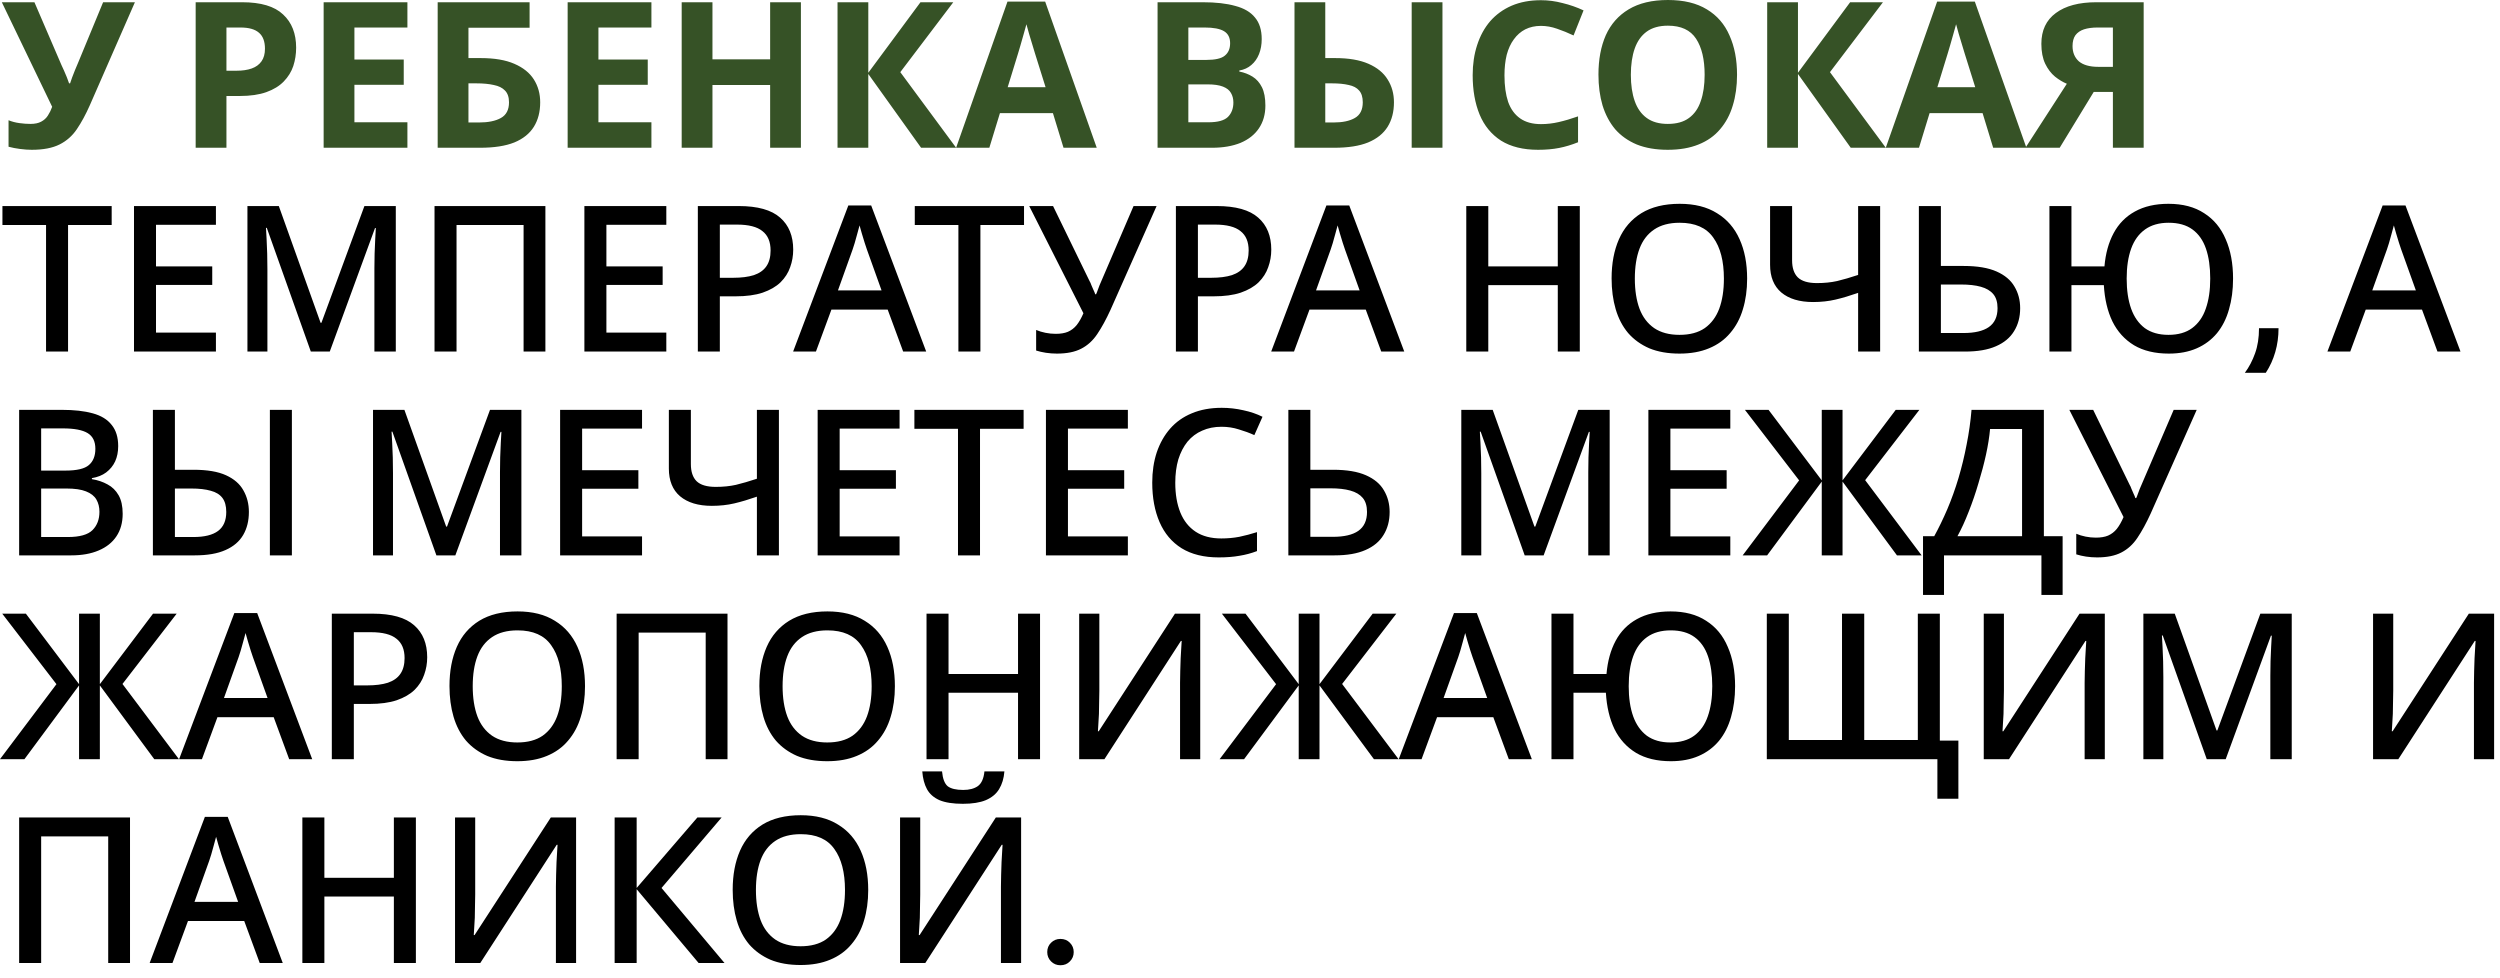
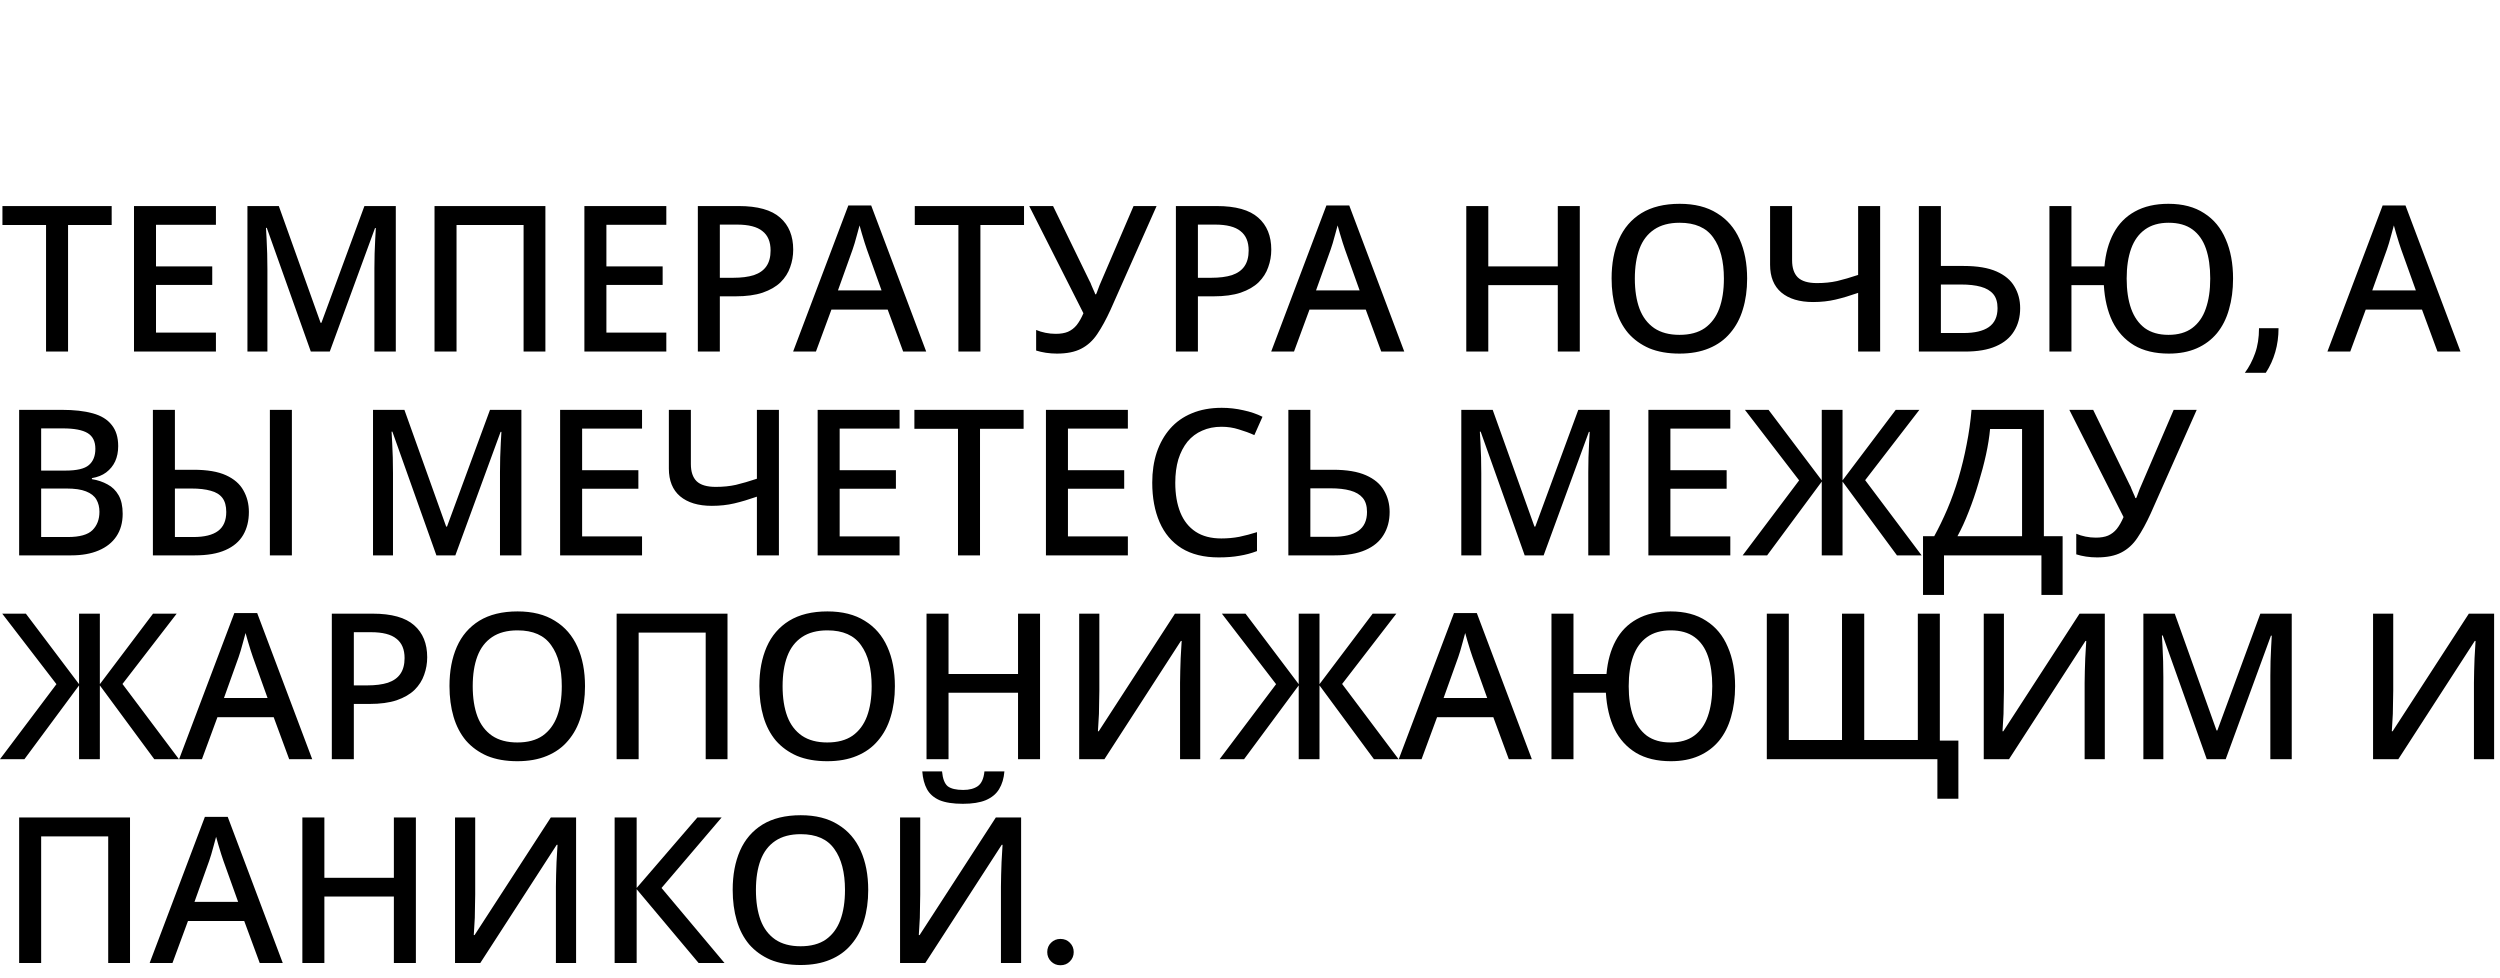
<svg xmlns="http://www.w3.org/2000/svg" width="184" height="72" viewBox="0 0 184 72" fill="none">
-   <path d="M6.614 7.74C6.314 8.42 5.994 9.01 5.654 9.51C5.324 10 4.899 10.375 4.379 10.635C3.859 10.895 3.179 11.025 2.339 11.025C2.079 11.025 1.794 11.005 1.484 10.965C1.174 10.925 0.889 10.87 0.629 10.8V8.85C0.869 8.95 1.134 9.02 1.424 9.06C1.714 9.1 1.984 9.12 2.234 9.12C2.564 9.12 2.829 9.065 3.029 8.955C3.239 8.845 3.404 8.695 3.524 8.505C3.654 8.305 3.759 8.09 3.839 7.86L0.134 0.165H2.534L4.529 4.8C4.579 4.9 4.639 5.03 4.709 5.19C4.779 5.35 4.849 5.515 4.919 5.685C4.989 5.855 5.044 6.005 5.084 6.135H5.159C5.199 6.015 5.249 5.87 5.309 5.7C5.379 5.52 5.449 5.34 5.519 5.16C5.599 4.97 5.669 4.805 5.729 4.665L7.589 0.165H9.929L6.614 7.74ZM17.821 0.165C19.201 0.165 20.206 0.465 20.836 1.065C21.476 1.655 21.796 2.47 21.796 3.51C21.796 3.98 21.726 4.43 21.586 4.86C21.446 5.28 21.211 5.66 20.881 6C20.561 6.33 20.136 6.59 19.606 6.78C19.076 6.97 18.421 7.065 17.641 7.065H16.666V10.875H14.401V0.165H17.821ZM17.701 2.025H16.666V5.205H17.416C17.846 5.205 18.216 5.15 18.526 5.04C18.836 4.93 19.076 4.755 19.246 4.515C19.416 4.275 19.501 3.965 19.501 3.585C19.501 3.055 19.356 2.665 19.066 2.415C18.776 2.155 18.321 2.025 17.701 2.025ZM29.985 10.875H23.82V0.165H29.985V2.025H26.085V4.38H29.715V6.24H26.085V9H29.985V10.875ZM32.213 10.875V0.165H38.978V2.04H34.478V4.275H35.378C36.388 4.275 37.213 4.415 37.853 4.695C38.503 4.975 38.983 5.36 39.293 5.85C39.603 6.34 39.758 6.9 39.758 7.53C39.758 8.23 39.603 8.83 39.293 9.33C38.983 9.83 38.503 10.215 37.853 10.485C37.203 10.745 36.363 10.875 35.333 10.875H32.213ZM35.243 9.015C35.933 9.015 36.473 8.905 36.863 8.685C37.263 8.465 37.463 8.08 37.463 7.53C37.463 7.15 37.363 6.86 37.163 6.66C36.973 6.46 36.698 6.325 36.338 6.255C35.988 6.175 35.563 6.135 35.063 6.135H34.478V9.015H35.243ZM47.944 10.875H41.779V0.165H47.944V2.025H44.044V4.38H47.674V6.24H44.044V9H47.944V10.875ZM58.947 10.875H56.682V6.255H52.437V10.875H50.172V0.165H52.437V4.365H56.682V0.165H58.947V10.875ZM70.372 10.875H67.792L63.907 5.445V10.875H61.642V0.165H63.907V5.355L67.747 0.165H70.162L66.262 5.31L70.372 10.875ZM78.275 10.875L77.495 8.325H73.595L72.815 10.875H70.37L74.15 0.12H76.925L80.72 10.875H78.275ZM76.175 3.93C76.125 3.76 76.06 3.545 75.98 3.285C75.9 3.025 75.82 2.76 75.74 2.49C75.66 2.22 75.595 1.985 75.545 1.785C75.495 1.985 75.425 2.235 75.335 2.535C75.255 2.825 75.175 3.105 75.095 3.375C75.025 3.635 74.97 3.82 74.93 3.93L74.165 6.42H76.955L76.175 3.93ZM88.527 0.165C89.477 0.165 90.272 0.255 90.912 0.435C91.562 0.605 92.047 0.89 92.367 1.29C92.697 1.68 92.862 2.21 92.862 2.88C92.862 3.28 92.797 3.645 92.667 3.975C92.537 4.305 92.347 4.575 92.097 4.785C91.857 4.995 91.562 5.13 91.212 5.19V5.265C91.572 5.335 91.897 5.46 92.187 5.64C92.477 5.82 92.707 6.08 92.877 6.42C93.047 6.76 93.132 7.21 93.132 7.77C93.132 8.42 92.972 8.98 92.652 9.45C92.342 9.91 91.892 10.265 91.302 10.515C90.712 10.755 90.012 10.875 89.202 10.875H85.197V0.165H88.527ZM88.782 4.41C89.442 4.41 89.897 4.305 90.147 4.095C90.407 3.885 90.537 3.58 90.537 3.18C90.537 2.77 90.387 2.475 90.087 2.295C89.787 2.115 89.312 2.025 88.662 2.025H87.462V4.41H88.782ZM87.462 6.21V9H88.947C89.627 9 90.102 8.87 90.372 8.61C90.642 8.34 90.777 7.985 90.777 7.545C90.777 7.275 90.717 7.04 90.597 6.84C90.487 6.64 90.292 6.485 90.012 6.375C89.732 6.265 89.352 6.21 88.872 6.21H87.462ZM95.275 10.875V0.165H97.54V4.275H98.275C99.265 4.275 100.08 4.415 100.72 4.695C101.36 4.975 101.83 5.36 102.13 5.85C102.44 6.34 102.595 6.9 102.595 7.53C102.595 8.23 102.44 8.83 102.13 9.33C101.82 9.83 101.34 10.215 100.69 10.485C100.05 10.745 99.22 10.875 98.2 10.875H95.275ZM98.14 9.015C98.81 9.015 99.335 8.905 99.715 8.685C100.105 8.465 100.3 8.08 100.3 7.53C100.3 7.15 100.21 6.86 100.03 6.66C99.86 6.46 99.605 6.325 99.265 6.255C98.925 6.175 98.515 6.135 98.035 6.135H97.54V9.015H98.14ZM103.9 10.875V0.165H106.165V10.875H103.9ZM113.414 1.905C112.984 1.905 112.599 1.99 112.259 2.16C111.929 2.33 111.649 2.575 111.419 2.895C111.189 3.205 111.014 3.585 110.894 4.035C110.784 4.485 110.729 4.99 110.729 5.55C110.729 6.31 110.819 6.96 110.999 7.5C111.189 8.03 111.484 8.435 111.884 8.715C112.284 8.995 112.794 9.135 113.414 9.135C113.854 9.135 114.289 9.085 114.719 8.985C115.159 8.885 115.634 8.745 116.144 8.565V10.47C115.674 10.66 115.209 10.8 114.749 10.89C114.289 10.98 113.774 11.025 113.204 11.025C112.104 11.025 111.194 10.8 110.474 10.35C109.764 9.89 109.239 9.25 108.899 8.43C108.559 7.6 108.389 6.635 108.389 5.535C108.389 4.725 108.499 3.985 108.719 3.315C108.939 2.635 109.259 2.05 109.679 1.56C110.109 1.07 110.634 0.69 111.254 0.42C111.884 0.15 112.604 0.015 113.414 0.015C113.944 0.015 114.474 0.085 115.004 0.225C115.544 0.355 116.059 0.535 116.549 0.765L115.814 2.61C115.414 2.42 115.009 2.255 114.599 2.115C114.199 1.975 113.804 1.905 113.414 1.905ZM127.846 5.505C127.846 6.335 127.741 7.09 127.531 7.77C127.331 8.44 127.021 9.02 126.601 9.51C126.191 10 125.661 10.375 125.011 10.635C124.371 10.895 123.616 11.025 122.746 11.025C121.876 11.025 121.116 10.895 120.466 10.635C119.826 10.365 119.296 9.99 118.876 9.51C118.466 9.02 118.156 8.435 117.946 7.755C117.746 7.075 117.646 6.32 117.646 5.49C117.646 4.38 117.826 3.415 118.186 2.595C118.556 1.775 119.116 1.14 119.866 0.69C120.626 0.23 121.591 -3.57628e-07 122.761 -3.57628e-07C123.921 -3.57628e-07 124.876 0.23 125.626 0.69C126.376 1.14 126.931 1.78 127.291 2.61C127.661 3.43 127.846 4.395 127.846 5.505ZM120.031 5.505C120.031 6.255 120.126 6.9 120.316 7.44C120.506 7.98 120.801 8.395 121.201 8.685C121.601 8.975 122.116 9.12 122.746 9.12C123.396 9.12 123.916 8.975 124.306 8.685C124.706 8.395 124.996 7.98 125.176 7.44C125.366 6.9 125.461 6.255 125.461 5.505C125.461 4.375 125.251 3.49 124.831 2.85C124.411 2.21 123.721 1.89 122.761 1.89C122.121 1.89 121.601 2.035 121.201 2.325C120.801 2.615 120.506 3.03 120.316 3.57C120.126 4.11 120.031 4.755 120.031 5.505ZM138.795 10.875H136.215L132.33 5.445V10.875H130.065V0.165H132.33V5.355L136.17 0.165H138.585L134.685 5.31L138.795 10.875ZM146.698 10.875L145.918 8.325H142.018L141.238 10.875H138.793L142.573 0.12H145.348L149.143 10.875H146.698ZM144.598 3.93C144.548 3.76 144.483 3.545 144.403 3.285C144.323 3.025 144.243 2.76 144.163 2.49C144.083 2.22 144.018 1.985 143.968 1.785C143.918 1.985 143.848 2.235 143.758 2.535C143.678 2.825 143.598 3.105 143.518 3.375C143.448 3.635 143.393 3.82 143.353 3.93L142.588 6.42H145.378L144.598 3.93ZM154.099 6.765L151.594 10.875H149.074L152.119 6.165C151.829 6.045 151.539 5.87 151.249 5.64C150.959 5.4 150.719 5.085 150.529 4.695C150.339 4.295 150.244 3.805 150.244 3.225C150.244 2.235 150.599 1.48 151.309 0.96C152.019 0.43 153.014 0.165 154.294 0.165H157.774V10.875H155.509V6.765H154.099ZM154.384 2.025C153.994 2.025 153.659 2.07 153.379 2.16C153.109 2.25 152.899 2.395 152.749 2.595C152.609 2.795 152.539 3.06 152.539 3.39C152.539 3.86 152.694 4.235 153.004 4.515C153.324 4.785 153.804 4.92 154.444 4.92H155.509V2.025H154.384Z" fill="#365226" />
  <path d="M5.009 25.875H3.389V16.56H0.179V15.165H8.219V16.56H5.009V25.875ZM15.892 25.875H9.862V15.165H15.892V16.545H11.482V19.605H15.621V20.97H11.482V24.48H15.892V25.875ZM22.876 25.875L19.636 16.77H19.576C19.586 16.97 19.601 17.24 19.621 17.58C19.641 17.92 19.656 18.285 19.666 18.675C19.676 19.065 19.681 19.45 19.681 19.83V25.875H18.211V15.165H20.521L23.596 23.76H23.656L26.821 15.165H29.131V25.875H27.556V19.74C27.556 19.39 27.561 19.03 27.571 18.66C27.591 18.28 27.606 17.925 27.616 17.595C27.636 17.265 27.651 16.995 27.661 16.785H27.601L24.271 25.875H22.876ZM31.981 25.875V15.165H40.141V25.875H38.536V16.56H33.601V25.875H31.981ZM49.041 25.875H43.011V15.165H49.041V16.545H44.631V19.605H48.771V20.97H44.631V24.48H49.041V25.875ZM54.361 15.165C55.761 15.165 56.781 15.45 57.42 16.02C58.06 16.58 58.38 17.365 58.38 18.375C58.38 18.825 58.306 19.255 58.156 19.665C58.016 20.075 57.781 20.445 57.45 20.775C57.12 21.095 56.681 21.35 56.13 21.54C55.59 21.72 54.925 21.81 54.136 21.81H52.98V25.875H51.361V15.165H54.361ZM54.24 16.53H52.98V20.445H53.956C54.566 20.445 55.075 20.38 55.486 20.25C55.895 20.11 56.2 19.895 56.401 19.605C56.611 19.305 56.715 18.915 56.715 18.435C56.715 17.795 56.516 17.32 56.115 17.01C55.725 16.69 55.1 16.53 54.24 16.53ZM66.473 25.875L65.333 22.785H61.193L60.053 25.875H58.373L62.438 15.12H64.118L68.168 25.875H66.473ZM63.803 18.36C63.773 18.25 63.718 18.085 63.638 17.865C63.568 17.635 63.498 17.405 63.428 17.175C63.358 16.935 63.303 16.74 63.263 16.59C63.213 16.79 63.153 17.01 63.083 17.25C63.023 17.48 62.963 17.695 62.903 17.895C62.843 18.085 62.793 18.24 62.753 18.36L61.673 21.375H64.883L63.803 18.36ZM72.158 25.875H70.538V16.56H67.328V15.165H75.368V16.56H72.158V25.875ZM81.735 22.8C81.415 23.5 81.09 24.095 80.76 24.585C80.44 25.065 80.045 25.425 79.575 25.665C79.115 25.905 78.52 26.025 77.79 26.025C77.52 26.025 77.25 26.005 76.98 25.965C76.72 25.925 76.48 25.87 76.26 25.8V24.285C76.47 24.375 76.7 24.445 76.95 24.495C77.2 24.545 77.45 24.57 77.7 24.57C78.06 24.57 78.36 24.52 78.6 24.42C78.85 24.31 79.065 24.145 79.245 23.925C79.425 23.695 79.59 23.405 79.74 23.055L75.75 15.165H77.505L80.19 20.685C80.24 20.765 80.285 20.865 80.325 20.985C80.375 21.095 80.425 21.21 80.475 21.33C80.535 21.45 80.58 21.56 80.61 21.66H80.67C80.71 21.58 80.75 21.48 80.79 21.36C80.83 21.24 80.875 21.12 80.925 21C80.975 20.88 81.02 20.775 81.06 20.685L83.43 15.165H85.125L81.735 22.8ZM89.546 15.165C90.946 15.165 91.966 15.45 92.606 16.02C93.246 16.58 93.566 17.365 93.566 18.375C93.566 18.825 93.491 19.255 93.341 19.665C93.201 20.075 92.966 20.445 92.636 20.775C92.306 21.095 91.866 21.35 91.316 21.54C90.776 21.72 90.111 21.81 89.321 21.81H88.166V25.875H86.546V15.165H89.546ZM89.426 16.53H88.166V20.445H89.141C89.751 20.445 90.261 20.38 90.671 20.25C91.081 20.11 91.386 19.895 91.586 19.605C91.796 19.305 91.901 18.915 91.901 18.435C91.901 17.795 91.701 17.32 91.301 17.01C90.911 16.69 90.286 16.53 89.426 16.53ZM101.659 25.875L100.519 22.785H96.379L95.239 25.875H93.559L97.624 15.12H99.304L103.354 25.875H101.659ZM98.989 18.36C98.959 18.25 98.904 18.085 98.824 17.865C98.754 17.635 98.684 17.405 98.614 17.175C98.544 16.935 98.489 16.74 98.449 16.59C98.399 16.79 98.339 17.01 98.269 17.25C98.209 17.48 98.149 17.695 98.089 17.895C98.029 18.085 97.979 18.24 97.939 18.36L96.859 21.375H100.069L98.989 18.36ZM116.273 25.875H114.653V20.985H109.538V25.875H107.918V15.165H109.538V19.605H114.653V15.165H116.273V25.875ZM128.589 20.505C128.589 21.335 128.484 22.09 128.274 22.77C128.074 23.44 127.764 24.02 127.344 24.51C126.934 25 126.414 25.375 125.784 25.635C125.164 25.895 124.439 26.025 123.609 26.025C122.759 26.025 122.019 25.895 121.389 25.635C120.769 25.365 120.249 24.99 119.829 24.51C119.419 24.02 119.114 23.435 118.914 22.755C118.714 22.075 118.614 21.32 118.614 20.49C118.614 19.39 118.794 18.43 119.154 17.61C119.514 16.79 120.064 16.15 120.804 15.69C121.554 15.23 122.494 15 123.624 15C124.724 15 125.639 15.23 126.369 15.69C127.109 16.14 127.664 16.78 128.034 17.61C128.404 18.43 128.589 19.395 128.589 20.505ZM120.324 20.505C120.324 21.365 120.439 22.105 120.669 22.725C120.899 23.335 121.259 23.81 121.749 24.15C122.239 24.48 122.859 24.645 123.609 24.645C124.369 24.645 124.989 24.48 125.469 24.15C125.949 23.81 126.304 23.335 126.534 22.725C126.764 22.105 126.879 21.365 126.879 20.505C126.879 19.215 126.619 18.21 126.099 17.49C125.589 16.76 124.764 16.395 123.624 16.395C122.864 16.395 122.239 16.56 121.749 16.89C121.259 17.22 120.899 17.69 120.669 18.3C120.439 18.91 120.324 19.645 120.324 20.505ZM138.378 25.875H136.758V21.555C136.158 21.765 135.603 21.93 135.093 22.05C134.583 22.17 134.033 22.23 133.443 22.23C132.443 22.23 131.663 21.995 131.103 21.525C130.553 21.055 130.278 20.375 130.278 19.485V15.165H131.898V19.155C131.898 19.715 132.038 20.135 132.318 20.415C132.608 20.695 133.078 20.835 133.728 20.835C134.268 20.835 134.763 20.785 135.213 20.685C135.673 20.575 136.188 20.425 136.758 20.235V15.165H138.378V25.875ZM141.229 25.875V15.165H142.849V19.575H144.529C145.529 19.575 146.334 19.71 146.944 19.98C147.554 20.25 147.994 20.62 148.264 21.09C148.544 21.56 148.684 22.09 148.684 22.68C148.684 23.33 148.534 23.895 148.234 24.375C147.944 24.855 147.499 25.225 146.899 25.485C146.309 25.745 145.554 25.875 144.634 25.875H141.229ZM144.514 24.51C145.334 24.51 145.954 24.365 146.374 24.075C146.804 23.775 147.019 23.31 147.019 22.68C147.019 22.24 146.914 21.895 146.704 21.645C146.494 21.395 146.189 21.215 145.789 21.105C145.399 20.995 144.909 20.94 144.319 20.94H142.849V24.51H144.514ZM164.353 20.505C164.353 21.335 164.253 22.09 164.053 22.77C163.863 23.45 163.568 24.035 163.168 24.525C162.768 25.005 162.273 25.375 161.683 25.635C161.093 25.895 160.408 26.025 159.628 26.025C158.608 26.025 157.753 25.82 157.063 25.41C156.373 24.99 155.843 24.405 155.473 23.655C155.113 22.905 154.903 22.015 154.843 20.985H152.458V25.875H150.838V15.165H152.458V19.605H154.888C154.968 18.665 155.193 17.85 155.563 17.16C155.933 16.47 156.453 15.94 157.123 15.57C157.803 15.19 158.628 15 159.598 15C160.648 15 161.523 15.23 162.223 15.69C162.933 16.14 163.463 16.78 163.813 17.61C164.173 18.43 164.353 19.395 164.353 20.505ZM156.523 20.505C156.523 21.365 156.633 22.105 156.853 22.725C157.073 23.335 157.408 23.81 157.858 24.15C158.318 24.48 158.898 24.645 159.598 24.645C160.308 24.645 160.888 24.48 161.338 24.15C161.798 23.81 162.133 23.335 162.343 22.725C162.563 22.105 162.673 21.365 162.673 20.505C162.673 19.645 162.568 18.91 162.358 18.3C162.148 17.69 161.818 17.22 161.368 16.89C160.918 16.56 160.333 16.395 159.613 16.395C158.913 16.395 158.333 16.56 157.873 16.89C157.413 17.22 157.073 17.69 156.853 18.3C156.633 18.91 156.523 19.645 156.523 20.505ZM165.221 27.438C165.527 27.028 165.777 26.552 165.971 26.01C166.165 25.476 166.263 24.858 166.263 24.156H167.7C167.7 24.774 167.62 25.358 167.461 25.906C167.301 26.462 167.068 26.972 166.763 27.438H165.221ZM179.398 25.875L178.258 22.785H174.118L172.978 25.875H171.298L175.363 15.12H177.043L181.093 25.875H179.398ZM176.728 18.36C176.698 18.25 176.643 18.085 176.563 17.865C176.493 17.635 176.423 17.405 176.353 17.175C176.283 16.935 176.228 16.74 176.188 16.59C176.138 16.79 176.078 17.01 176.008 17.25C175.948 17.48 175.888 17.695 175.828 17.895C175.768 18.085 175.718 18.24 175.678 18.36L174.598 21.375H177.808L176.728 18.36ZM4.544 30.165C5.454 30.165 6.214 30.25 6.824 30.42C7.444 30.59 7.909 30.875 8.219 31.275C8.539 31.665 8.699 32.185 8.699 32.835C8.699 33.255 8.624 33.63 8.474 33.96C8.324 34.28 8.104 34.55 7.814 34.77C7.534 34.98 7.184 35.12 6.764 35.19V35.265C7.194 35.335 7.579 35.465 7.919 35.655C8.259 35.835 8.529 36.1 8.729 36.45C8.929 36.8 9.029 37.255 9.029 37.815C9.029 38.465 8.874 39.02 8.564 39.48C8.264 39.93 7.829 40.275 7.259 40.515C6.699 40.755 6.029 40.875 5.249 40.875H1.409V30.165H4.544ZM4.814 34.635C5.654 34.635 6.229 34.5 6.539 34.23C6.859 33.96 7.019 33.56 7.019 33.03C7.019 32.49 6.829 32.105 6.449 31.875C6.069 31.645 5.464 31.53 4.634 31.53H3.029V34.635H4.814ZM3.029 35.955V39.525H4.994C5.864 39.525 6.469 39.355 6.809 39.015C7.149 38.675 7.319 38.225 7.319 37.665C7.319 37.325 7.244 37.025 7.094 36.765C6.944 36.505 6.689 36.305 6.329 36.165C5.979 36.025 5.499 35.955 4.889 35.955H3.029ZM11.253 40.875V30.165H12.873V34.575H14.253C15.253 34.575 16.048 34.71 16.638 34.98C17.228 35.25 17.653 35.62 17.913 36.09C18.183 36.56 18.318 37.09 18.318 37.68C18.318 38.33 18.178 38.895 17.898 39.375C17.618 39.855 17.183 40.225 16.593 40.485C16.013 40.745 15.263 40.875 14.343 40.875H11.253ZM14.238 39.525C15.048 39.525 15.653 39.375 16.053 39.075C16.453 38.775 16.653 38.31 16.653 37.68C16.653 37.24 16.558 36.895 16.368 36.645C16.178 36.395 15.893 36.22 15.513 36.12C15.133 36.01 14.653 35.955 14.073 35.955H12.873V39.525H14.238ZM19.863 40.875V30.165H21.483V40.875H19.863ZM32.119 40.875L28.879 31.77H28.819C28.829 31.97 28.844 32.24 28.864 32.58C28.884 32.92 28.899 33.285 28.909 33.675C28.919 34.065 28.924 34.45 28.924 34.83V40.875H27.454V30.165H29.764L32.839 38.76H32.899L36.064 30.165H38.374V40.875H36.799V34.74C36.799 34.39 36.804 34.03 36.814 33.66C36.834 33.28 36.849 32.925 36.859 32.595C36.879 32.265 36.894 31.995 36.904 31.785H36.844L33.514 40.875H32.119ZM47.254 40.875H41.224V30.165H47.254V31.545H42.844V34.605H46.984V35.97H42.844V39.48H47.254V40.875ZM57.328 40.875H55.708V36.555C55.108 36.765 54.553 36.93 54.043 37.05C53.533 37.17 52.983 37.23 52.393 37.23C51.393 37.23 50.613 36.995 50.053 36.525C49.503 36.055 49.228 35.375 49.228 34.485V30.165H50.848V34.155C50.848 34.715 50.988 35.135 51.268 35.415C51.558 35.695 52.028 35.835 52.678 35.835C53.218 35.835 53.713 35.785 54.163 35.685C54.623 35.575 55.138 35.425 55.708 35.235V30.165H57.328V40.875ZM66.209 40.875H60.179V30.165H66.209V31.545H61.799V34.605H65.939V35.97H61.799V39.48H66.209V40.875ZM72.129 40.875H70.508V31.56H67.299V30.165H75.338V31.56H72.129V40.875ZM83.011 40.875H76.981V30.165H83.011V31.545H78.601V34.605H82.741V35.97H78.601V39.48H83.011V40.875ZM89.905 31.41C89.375 31.41 88.9 31.505 88.48 31.695C88.06 31.875 87.7 32.145 87.4 32.505C87.11 32.865 86.885 33.3 86.725 33.81C86.575 34.32 86.5 34.895 86.5 35.535C86.5 36.375 86.625 37.105 86.875 37.725C87.125 38.335 87.5 38.805 88 39.135C88.5 39.465 89.13 39.63 89.89 39.63C90.35 39.63 90.79 39.59 91.21 39.51C91.64 39.42 92.075 39.305 92.515 39.165V40.56C92.095 40.72 91.665 40.835 91.225 40.905C90.785 40.985 90.275 41.025 89.695 41.025C88.605 41.025 87.695 40.8 86.965 40.35C86.245 39.9 85.705 39.26 85.345 38.43C84.985 37.6 84.805 36.63 84.805 35.52C84.805 34.71 84.915 33.97 85.135 33.3C85.365 32.62 85.695 32.035 86.125 31.545C86.555 31.055 87.085 30.68 87.715 30.42C88.355 30.15 89.09 30.015 89.92 30.015C90.46 30.015 90.99 30.075 91.51 30.195C92.03 30.305 92.5 30.465 92.92 30.675L92.32 32.025C91.97 31.865 91.59 31.725 91.18 31.605C90.78 31.475 90.355 31.41 89.905 31.41ZM94.823 40.875V30.165H96.442V34.575H98.123C99.123 34.575 99.927 34.71 100.537 34.98C101.147 35.25 101.587 35.62 101.857 36.09C102.137 36.56 102.277 37.09 102.277 37.68C102.277 38.33 102.127 38.895 101.827 39.375C101.537 39.855 101.092 40.225 100.492 40.485C99.903 40.745 99.147 40.875 98.228 40.875H94.823ZM98.108 39.51C98.927 39.51 99.547 39.365 99.968 39.075C100.397 38.775 100.612 38.31 100.612 37.68C100.612 37.24 100.507 36.895 100.297 36.645C100.087 36.395 99.782 36.215 99.382 36.105C98.993 35.995 98.502 35.94 97.912 35.94H96.442V39.51H98.108ZM112.217 40.875L108.977 31.77H108.917C108.927 31.97 108.942 32.24 108.962 32.58C108.982 32.92 108.997 33.285 109.007 33.675C109.017 34.065 109.022 34.45 109.022 34.83V40.875H107.552V30.165H109.862L112.937 38.76H112.997L116.162 30.165H118.472V40.875H116.897V34.74C116.897 34.39 116.902 34.03 116.912 33.66C116.932 33.28 116.947 32.925 116.957 32.595C116.977 32.265 116.992 31.995 117.002 31.785H116.942L113.612 40.875H112.217ZM127.351 40.875H121.321V30.165H127.351V31.545H122.941V34.605H127.081V35.97H122.941V39.48H127.351V40.875ZM132.416 35.355L128.426 30.165H130.166L134.081 35.355V30.165H135.611V35.355L139.526 30.165H141.266L137.276 35.34L141.431 40.875H139.616L135.611 35.445V40.875H134.081V35.445L130.061 40.875H128.261L132.416 35.355ZM150.429 30.165V39.465H151.809V43.785H150.249V40.875H143.079V43.785H141.534V39.465H142.359C142.689 38.865 143.009 38.205 143.319 37.485C143.629 36.755 143.904 35.99 144.144 35.19C144.384 34.38 144.584 33.555 144.744 32.715C144.914 31.865 145.034 31.015 145.104 30.165H150.429ZM146.469 31.575C146.419 32.145 146.319 32.775 146.169 33.465C146.019 34.145 145.834 34.845 145.614 35.565C145.404 36.285 145.164 36.985 144.894 37.665C144.634 38.335 144.359 38.935 144.069 39.465H148.824V31.575H146.469ZM158.288 37.8C157.968 38.5 157.643 39.095 157.313 39.585C156.993 40.065 156.598 40.425 156.128 40.665C155.668 40.905 155.073 41.025 154.343 41.025C154.073 41.025 153.803 41.005 153.533 40.965C153.273 40.925 153.033 40.87 152.813 40.8V39.285C153.023 39.375 153.253 39.445 153.503 39.495C153.753 39.545 154.003 39.57 154.253 39.57C154.613 39.57 154.913 39.52 155.153 39.42C155.403 39.31 155.618 39.145 155.798 38.925C155.978 38.695 156.143 38.405 156.293 38.055L152.303 30.165H154.058L156.743 35.685C156.793 35.765 156.838 35.865 156.878 35.985C156.928 36.095 156.978 36.21 157.028 36.33C157.088 36.45 157.133 36.56 157.163 36.66H157.223C157.263 36.58 157.303 36.48 157.343 36.36C157.383 36.24 157.428 36.12 157.478 36C157.528 35.88 157.573 35.775 157.613 35.685L159.983 30.165H161.678L158.288 37.8ZM4.154 50.355L0.164 45.165H1.904L5.819 50.355V45.165H7.349V50.355L11.264 45.165H13.004L9.014 50.34L13.169 55.875H11.354L7.349 50.445V55.875H5.819V50.445L1.799 55.875H-0.001L4.154 50.355ZM21.283 55.875L20.143 52.785H16.003L14.863 55.875H13.183L17.248 45.12H18.928L22.978 55.875H21.283ZM18.613 48.36C18.583 48.25 18.528 48.085 18.448 47.865C18.378 47.635 18.308 47.405 18.238 47.175C18.168 46.935 18.113 46.74 18.073 46.59C18.023 46.79 17.963 47.01 17.893 47.25C17.833 47.48 17.773 47.695 17.713 47.895C17.653 48.085 17.603 48.24 17.563 48.36L16.483 51.375H19.693L18.613 48.36ZM27.422 45.165C28.822 45.165 29.842 45.45 30.482 46.02C31.122 46.58 31.442 47.365 31.442 48.375C31.442 48.825 31.367 49.255 31.217 49.665C31.077 50.075 30.842 50.445 30.512 50.775C30.182 51.095 29.742 51.35 29.192 51.54C28.652 51.72 27.987 51.81 27.197 51.81H26.042V55.875H24.422V45.165H27.422ZM27.302 46.53H26.042V50.445H27.017C27.627 50.445 28.137 50.38 28.547 50.25C28.957 50.11 29.262 49.895 29.462 49.605C29.672 49.305 29.777 48.915 29.777 48.435C29.777 47.795 29.577 47.32 29.177 47.01C28.787 46.69 28.162 46.53 27.302 46.53ZM43.057 50.505C43.057 51.335 42.952 52.09 42.742 52.77C42.542 53.44 42.232 54.02 41.812 54.51C41.402 55 40.882 55.375 40.252 55.635C39.632 55.895 38.907 56.025 38.077 56.025C37.227 56.025 36.487 55.895 35.857 55.635C35.237 55.365 34.717 54.99 34.297 54.51C33.887 54.02 33.582 53.435 33.382 52.755C33.182 52.075 33.082 51.32 33.082 50.49C33.082 49.39 33.262 48.43 33.622 47.61C33.982 46.79 34.532 46.15 35.272 45.69C36.022 45.23 36.962 45 38.092 45C39.192 45 40.107 45.23 40.837 45.69C41.577 46.14 42.132 46.78 42.502 47.61C42.872 48.43 43.057 49.395 43.057 50.505ZM34.792 50.505C34.792 51.365 34.907 52.105 35.137 52.725C35.367 53.335 35.727 53.81 36.217 54.15C36.707 54.48 37.327 54.645 38.077 54.645C38.837 54.645 39.457 54.48 39.937 54.15C40.417 53.81 40.772 53.335 41.002 52.725C41.232 52.105 41.347 51.365 41.347 50.505C41.347 49.215 41.087 48.21 40.567 47.49C40.057 46.76 39.232 46.395 38.092 46.395C37.332 46.395 36.707 46.56 36.217 46.89C35.727 47.22 35.367 47.69 35.137 48.3C34.907 48.91 34.792 49.645 34.792 50.505ZM45.384 55.875V45.165H53.544V55.875H51.939V46.56H47.004V55.875H45.384ZM65.864 50.505C65.864 51.335 65.759 52.09 65.549 52.77C65.349 53.44 65.039 54.02 64.619 54.51C64.209 55 63.689 55.375 63.059 55.635C62.439 55.895 61.714 56.025 60.884 56.025C60.034 56.025 59.294 55.895 58.664 55.635C58.044 55.365 57.524 54.99 57.104 54.51C56.694 54.02 56.389 53.435 56.189 52.755C55.989 52.075 55.889 51.32 55.889 50.49C55.889 49.39 56.069 48.43 56.429 47.61C56.789 46.79 57.339 46.15 58.079 45.69C58.829 45.23 59.769 45 60.899 45C61.999 45 62.914 45.23 63.644 45.69C64.384 46.14 64.939 46.78 65.309 47.61C65.679 48.43 65.864 49.395 65.864 50.505ZM57.599 50.505C57.599 51.365 57.714 52.105 57.944 52.725C58.174 53.335 58.534 53.81 59.024 54.15C59.514 54.48 60.134 54.645 60.884 54.645C61.644 54.645 62.264 54.48 62.744 54.15C63.224 53.81 63.579 53.335 63.809 52.725C64.039 52.105 64.154 51.365 64.154 50.505C64.154 49.215 63.894 48.21 63.374 47.49C62.864 46.76 62.039 46.395 60.899 46.395C60.139 46.395 59.514 46.56 59.024 46.89C58.534 47.22 58.174 47.69 57.944 48.3C57.714 48.91 57.599 49.645 57.599 50.505ZM76.547 55.875H74.927V50.985H69.812V55.875H68.192V45.165H69.812V49.605H74.927V45.165H76.547V55.875ZM79.427 45.165H80.912V50.835C80.912 51.085 80.907 51.36 80.897 51.66C80.897 51.96 80.892 52.255 80.882 52.545C80.872 52.835 80.857 53.095 80.837 53.325C80.827 53.545 80.817 53.71 80.807 53.82H80.867L86.477 45.165H88.337V55.875H86.852V50.25C86.852 49.98 86.857 49.69 86.867 49.38C86.877 49.06 86.887 48.75 86.897 48.45C86.917 48.15 86.932 47.89 86.942 47.67C86.952 47.44 86.962 47.275 86.972 47.175H86.912L81.287 55.875H79.427V45.165ZM93.92 50.355L89.93 45.165H91.67L95.585 50.355V45.165H97.115V50.355L101.03 45.165H102.77L98.78 50.34L102.935 55.875H101.12L97.115 50.445V55.875H95.585V50.445L91.565 55.875H89.765L93.92 50.355ZM111.048 55.875L109.908 52.785H105.768L104.628 55.875H102.948L107.013 45.12H108.693L112.743 55.875H111.048ZM108.378 48.36C108.348 48.25 108.293 48.085 108.213 47.865C108.143 47.635 108.073 47.405 108.003 47.175C107.933 46.935 107.878 46.74 107.838 46.59C107.788 46.79 107.728 47.01 107.658 47.25C107.598 47.48 107.538 47.695 107.478 47.895C107.418 48.085 107.368 48.24 107.328 48.36L106.248 51.375H109.458L108.378 48.36ZM127.703 50.505C127.703 51.335 127.603 52.09 127.403 52.77C127.213 53.45 126.918 54.035 126.518 54.525C126.118 55.005 125.623 55.375 125.033 55.635C124.443 55.895 123.758 56.025 122.978 56.025C121.958 56.025 121.103 55.82 120.413 55.41C119.723 54.99 119.193 54.405 118.823 53.655C118.463 52.905 118.253 52.015 118.193 50.985H115.808V55.875H114.188V45.165H115.808V49.605H118.238C118.318 48.665 118.543 47.85 118.913 47.16C119.283 46.47 119.803 45.94 120.473 45.57C121.153 45.19 121.978 45 122.948 45C123.998 45 124.873 45.23 125.573 45.69C126.283 46.14 126.813 46.78 127.163 47.61C127.523 48.43 127.703 49.395 127.703 50.505ZM119.873 50.505C119.873 51.365 119.983 52.105 120.203 52.725C120.423 53.335 120.758 53.81 121.208 54.15C121.668 54.48 122.248 54.645 122.948 54.645C123.658 54.645 124.238 54.48 124.688 54.15C125.148 53.81 125.483 53.335 125.693 52.725C125.913 52.105 126.023 51.365 126.023 50.505C126.023 49.645 125.918 48.91 125.708 48.3C125.498 47.69 125.168 47.22 124.718 46.89C124.268 46.56 123.683 46.395 122.963 46.395C122.263 46.395 121.683 46.56 121.223 46.89C120.763 47.22 120.423 47.69 120.203 48.3C119.983 48.91 119.873 49.645 119.873 50.505ZM144.137 54.51V58.785H142.592V55.875H130.037V45.165H131.657V54.465H135.572V45.165H137.207V54.465H141.152V45.165H142.772V54.51H144.137ZM146.004 45.165H147.489V50.835C147.489 51.085 147.484 51.36 147.474 51.66C147.474 51.96 147.469 52.255 147.459 52.545C147.449 52.835 147.434 53.095 147.414 53.325C147.404 53.545 147.394 53.71 147.384 53.82H147.444L153.054 45.165H154.914V55.875H153.429V50.25C153.429 49.98 153.434 49.69 153.444 49.38C153.454 49.06 153.464 48.75 153.474 48.45C153.494 48.15 153.509 47.89 153.519 47.67C153.529 47.44 153.539 47.275 153.549 47.175H153.489L147.864 55.875H146.004V45.165ZM162.417 55.875L159.177 46.77H159.117C159.127 46.97 159.142 47.24 159.162 47.58C159.182 47.92 159.197 48.285 159.207 48.675C159.217 49.065 159.222 49.45 159.222 49.83V55.875H157.752V45.165H160.062L163.137 53.76H163.197L166.362 45.165H168.672V55.875H167.097V49.74C167.097 49.39 167.102 49.03 167.112 48.66C167.132 48.28 167.147 47.925 167.157 47.595C167.177 47.265 167.192 46.995 167.202 46.785H167.142L163.812 55.875H162.417ZM174.657 45.165H176.142V50.835C176.142 51.085 176.137 51.36 176.127 51.66C176.127 51.96 176.122 52.255 176.112 52.545C176.102 52.835 176.087 53.095 176.067 53.325C176.057 53.545 176.047 53.71 176.037 53.82H176.097L181.707 45.165H183.567V55.875H182.082V50.25C182.082 49.98 182.087 49.69 182.097 49.38C182.107 49.06 182.117 48.75 182.127 48.45C182.147 48.15 182.162 47.89 182.172 47.67C182.182 47.44 182.192 47.275 182.202 47.175H182.142L176.517 55.875H174.657V45.165ZM1.409 70.875V60.165H9.569V70.875H7.964V61.56H3.029V70.875H1.409ZM19.115 70.875L17.975 67.785H13.835L12.695 70.875H11.015L15.08 60.12H16.76L20.81 70.875H19.115ZM16.445 63.36C16.415 63.25 16.36 63.085 16.28 62.865C16.21 62.635 16.14 62.405 16.07 62.175C16 61.935 15.945 61.74 15.905 61.59C15.855 61.79 15.795 62.01 15.725 62.25C15.665 62.48 15.605 62.695 15.545 62.895C15.485 63.085 15.435 63.24 15.395 63.36L14.315 66.375H17.525L16.445 63.36ZM30.609 70.875H28.989V65.985H23.874V70.875H22.254V60.165H23.874V64.605H28.989V60.165H30.609V70.875ZM33.49 60.165H34.975V65.835C34.975 66.085 34.97 66.36 34.96 66.66C34.96 66.96 34.955 67.255 34.945 67.545C34.935 67.835 34.92 68.095 34.9 68.325C34.89 68.545 34.88 68.71 34.87 68.82H34.93L40.54 60.165H42.4V70.875H40.915V65.25C40.915 64.98 40.92 64.69 40.93 64.38C40.94 64.06 40.95 63.75 40.96 63.45C40.98 63.15 40.995 62.89 41.005 62.67C41.015 62.44 41.025 62.275 41.035 62.175H40.975L35.35 70.875H33.49V60.165ZM53.322 70.875H51.417L46.858 65.445V70.875H45.237V60.165H46.858V65.355L51.328 60.165H53.112L48.688 65.355L53.322 70.875ZM63.901 65.505C63.901 66.335 63.796 67.09 63.586 67.77C63.386 68.44 63.076 69.02 62.656 69.51C62.246 70 61.726 70.375 61.096 70.635C60.476 70.895 59.751 71.025 58.921 71.025C58.071 71.025 57.331 70.895 56.701 70.635C56.081 70.365 55.561 69.99 55.141 69.51C54.731 69.02 54.426 68.435 54.226 67.755C54.026 67.075 53.926 66.32 53.926 65.49C53.926 64.39 54.106 63.43 54.466 62.61C54.826 61.79 55.376 61.15 56.116 60.69C56.866 60.23 57.806 60 58.936 60C60.036 60 60.951 60.23 61.681 60.69C62.421 61.14 62.976 61.78 63.346 62.61C63.716 63.43 63.901 64.395 63.901 65.505ZM55.636 65.505C55.636 66.365 55.751 67.105 55.981 67.725C56.211 68.335 56.571 68.81 57.061 69.15C57.551 69.48 58.171 69.645 58.921 69.645C59.681 69.645 60.301 69.48 60.781 69.15C61.261 68.81 61.616 68.335 61.846 67.725C62.076 67.105 62.191 66.365 62.191 65.505C62.191 64.215 61.931 63.21 61.411 62.49C60.901 61.76 60.076 61.395 58.936 61.395C58.176 61.395 57.551 61.56 57.061 61.89C56.571 62.22 56.211 62.69 55.981 63.3C55.751 63.91 55.636 64.645 55.636 65.505ZM73.924 56.775C73.884 57.285 73.754 57.72 73.534 58.08C73.324 58.43 72.999 58.7 72.559 58.89C72.129 59.07 71.564 59.16 70.864 59.16C70.144 59.16 69.569 59.07 69.139 58.89C68.719 58.7 68.414 58.43 68.224 58.08C68.034 57.73 67.919 57.295 67.879 56.775H69.334C69.384 57.315 69.524 57.68 69.754 57.87C69.994 58.05 70.374 58.14 70.894 58.14C71.344 58.14 71.704 58.045 71.974 57.855C72.244 57.655 72.404 57.295 72.454 56.775H73.924ZM66.244 60.165H67.729V65.835C67.729 66.085 67.724 66.36 67.714 66.66C67.714 66.96 67.709 67.255 67.699 67.545C67.689 67.835 67.674 68.095 67.654 68.325C67.644 68.545 67.634 68.71 67.624 68.82H67.684L73.294 60.165H75.154V70.875H73.669V65.25C73.669 64.98 73.674 64.69 73.684 64.38C73.694 64.06 73.704 63.75 73.714 63.45C73.734 63.15 73.749 62.89 73.759 62.67C73.769 62.44 73.779 62.275 73.789 62.175H73.729L68.104 70.875H66.244V60.165ZM78.046 71.042C77.775 71.042 77.546 70.948 77.358 70.76C77.171 70.573 77.077 70.344 77.077 70.073C77.077 69.795 77.171 69.566 77.358 69.385C77.546 69.198 77.775 69.104 78.046 69.104C78.33 69.104 78.563 69.198 78.743 69.385C78.931 69.573 79.025 69.802 79.025 70.073C79.025 70.344 78.931 70.573 78.743 70.76C78.563 70.948 78.33 71.042 78.046 71.042Z" fill="black" />
</svg>